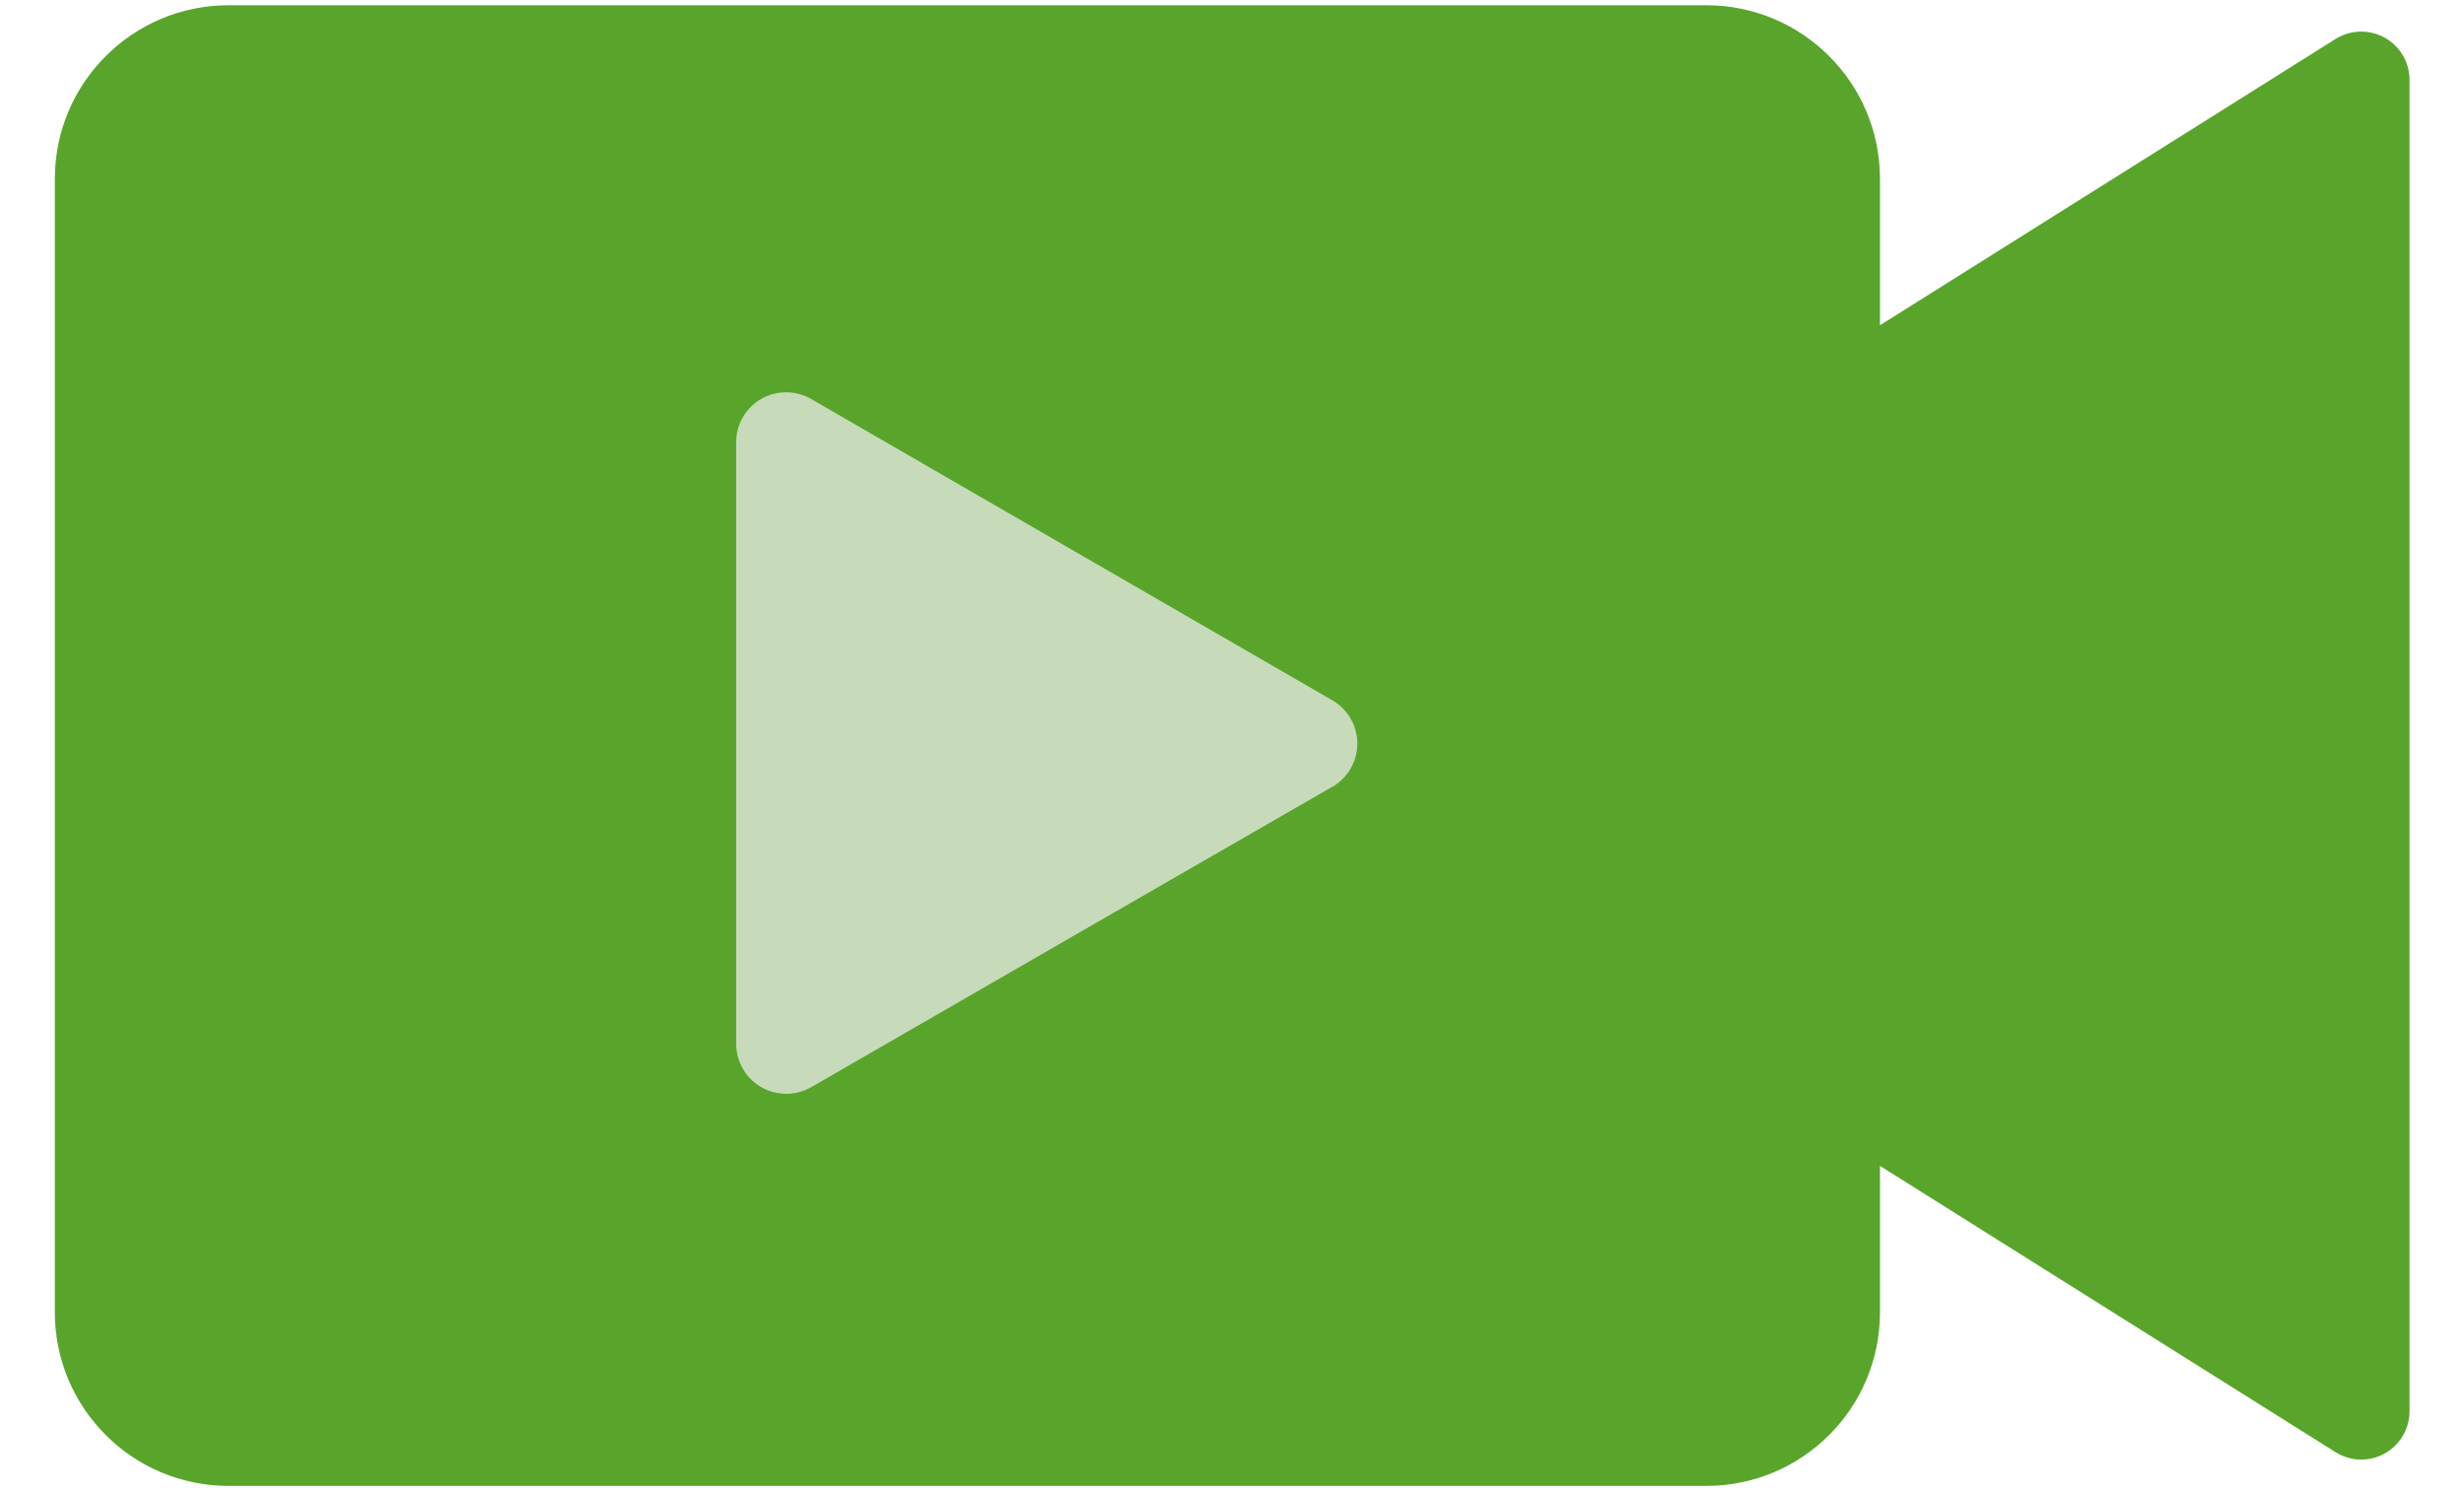
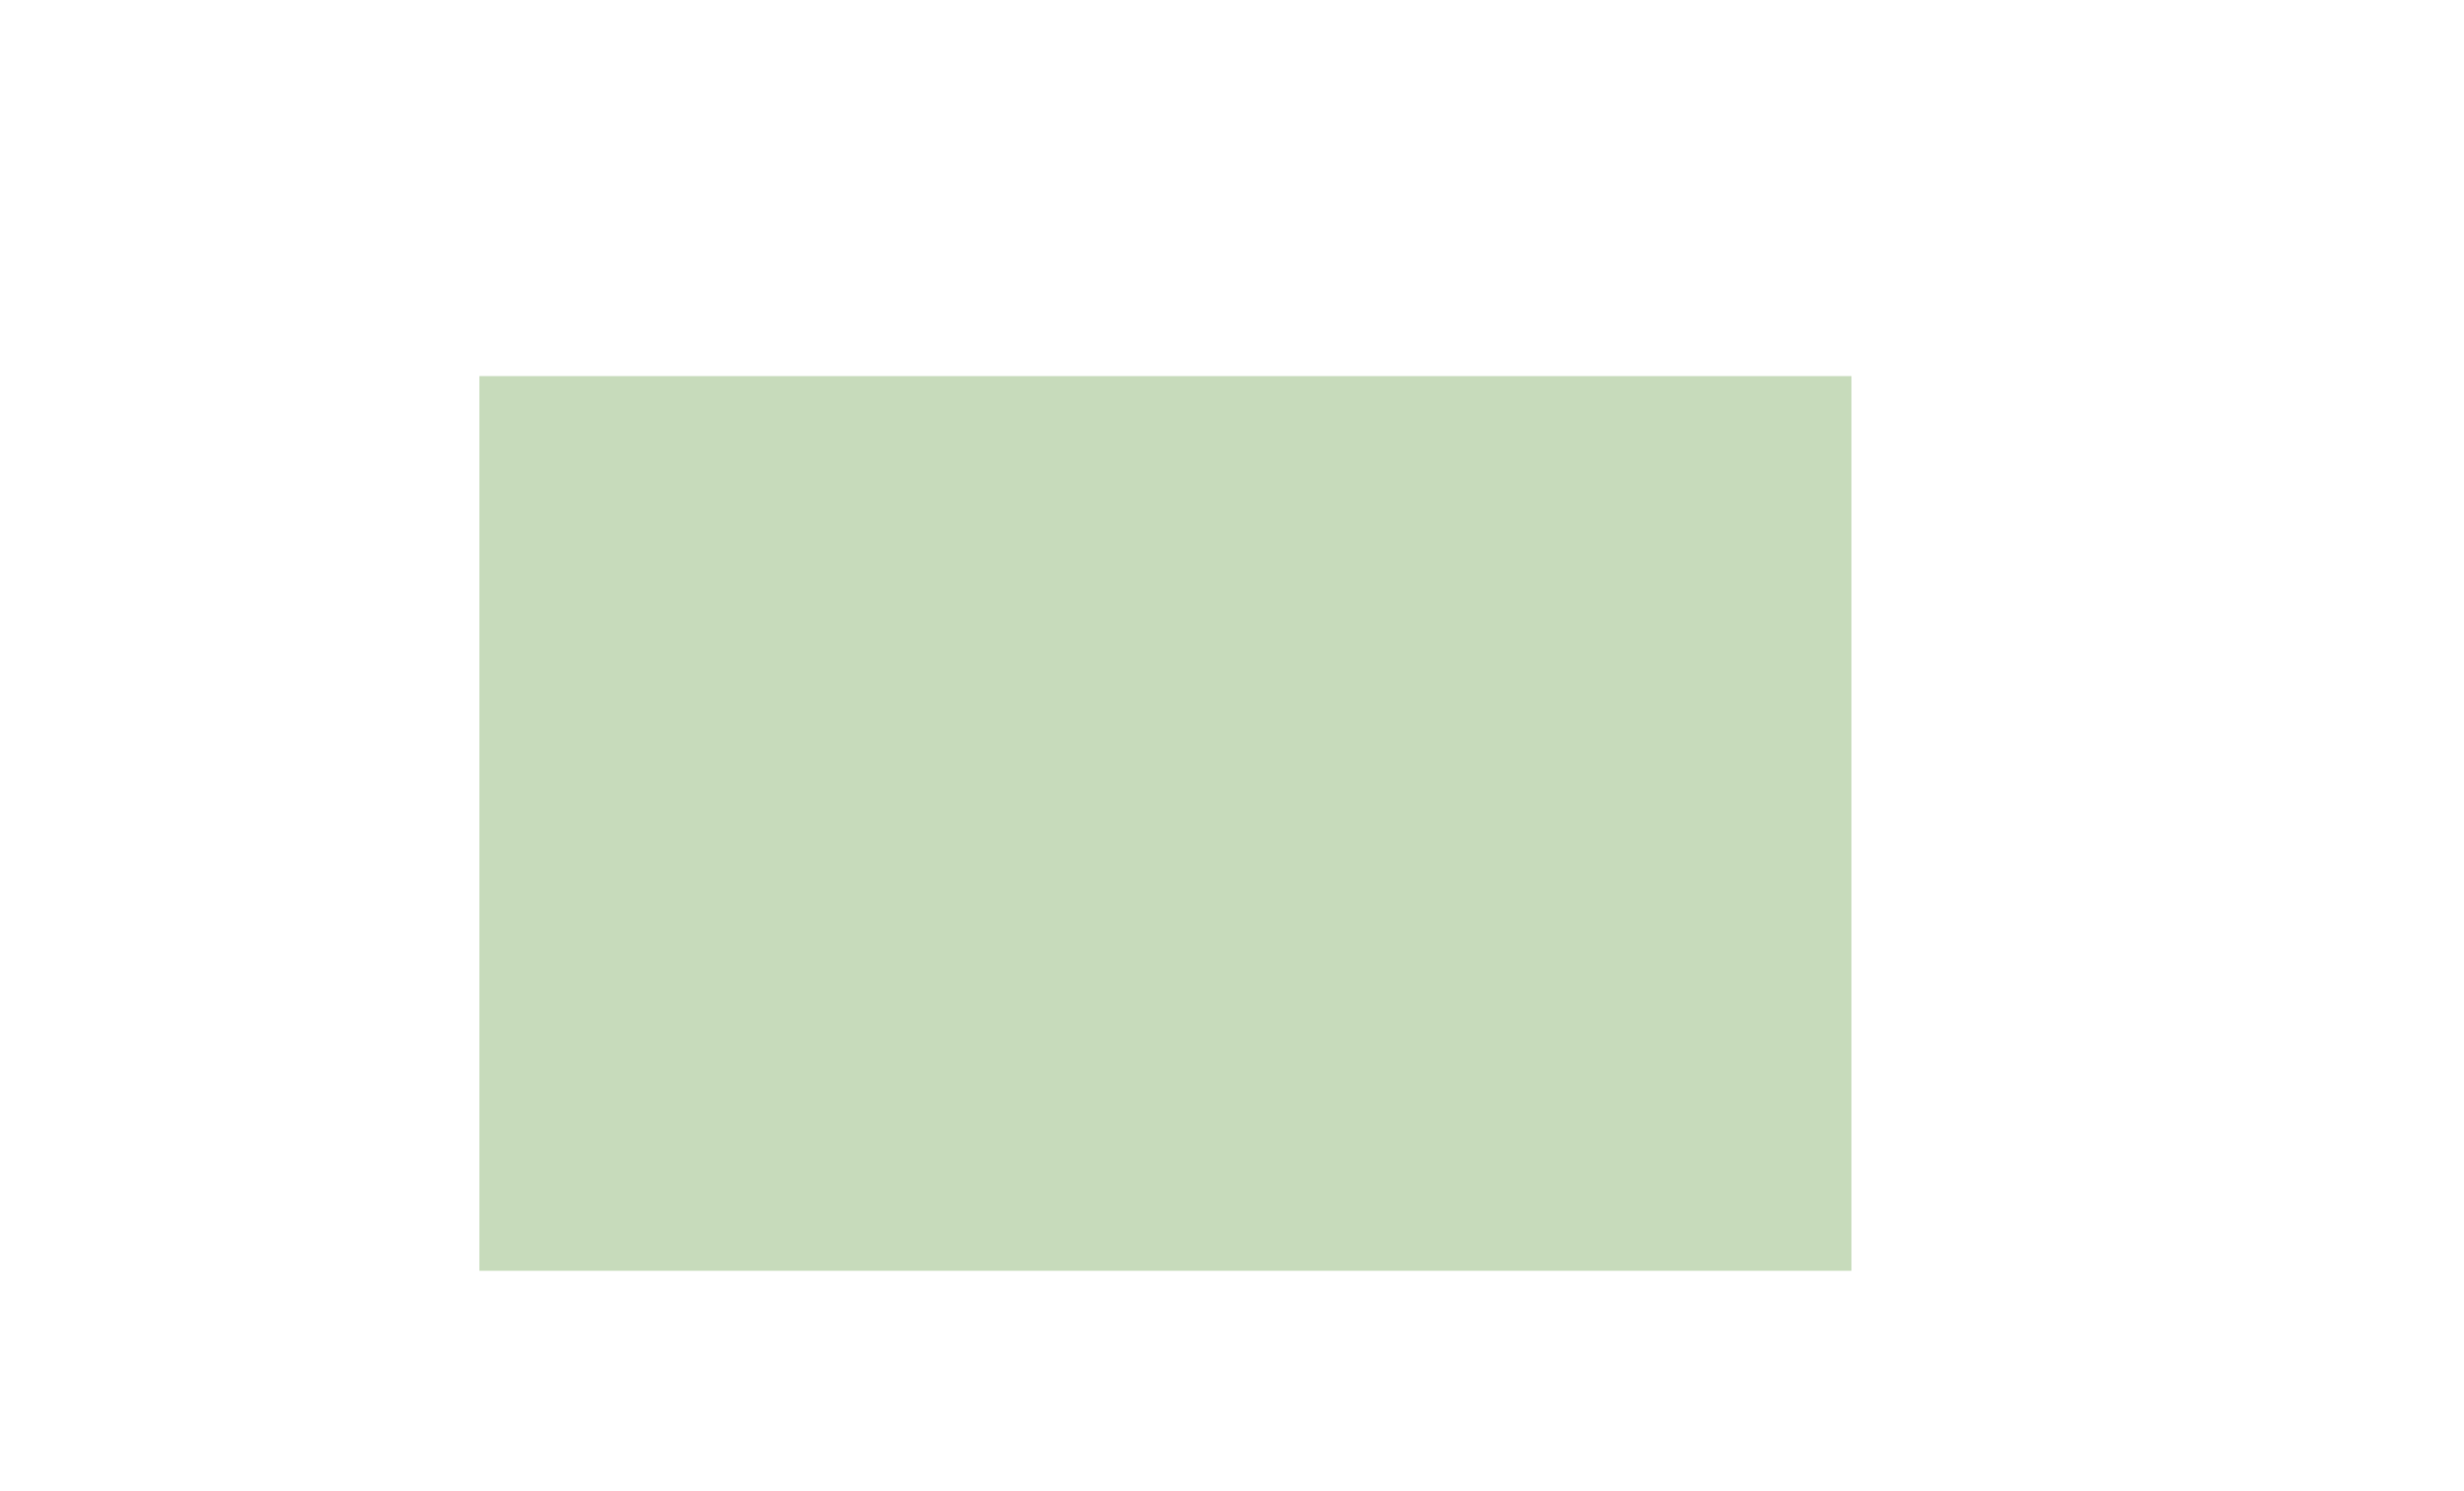
<svg xmlns="http://www.w3.org/2000/svg" width="38" height="23" viewBox="0 0 38 23" fill="none">
  <rect x="7.393" y="5.801" width="21.16" height="13.8" fill="#C7DBBB" />
-   <path d="M37.046 0.836C36.828 0.487 36.367 0.383 36.019 0.601L28.993 5.017V2.755C28.992 1.28 27.796 0.084 26.32 0.081H3.52C2.044 0.084 0.848 1.28 0.846 2.755V20.245C0.848 21.72 2.044 22.916 3.52 22.919H26.32C27.796 22.916 28.992 21.72 28.993 20.245V17.983L36.019 22.399C36.138 22.473 36.275 22.513 36.415 22.513C36.826 22.513 37.16 22.18 37.16 21.768V1.232C37.16 1.092 37.121 0.955 37.046 0.836ZM20.833 11.849C20.766 11.967 20.669 12.065 20.552 12.135H20.547L16.528 14.451L12.51 16.769C12.14 16.981 11.668 16.854 11.456 16.484C11.389 16.367 11.353 16.235 11.353 16.099V11.46V6.821C11.353 6.395 11.699 6.05 12.124 6.051C12.259 6.051 12.392 6.087 12.509 6.154L16.525 8.476L20.541 10.798C20.913 11.008 21.043 11.479 20.833 11.849Z" fill="#59A52C" />
</svg>